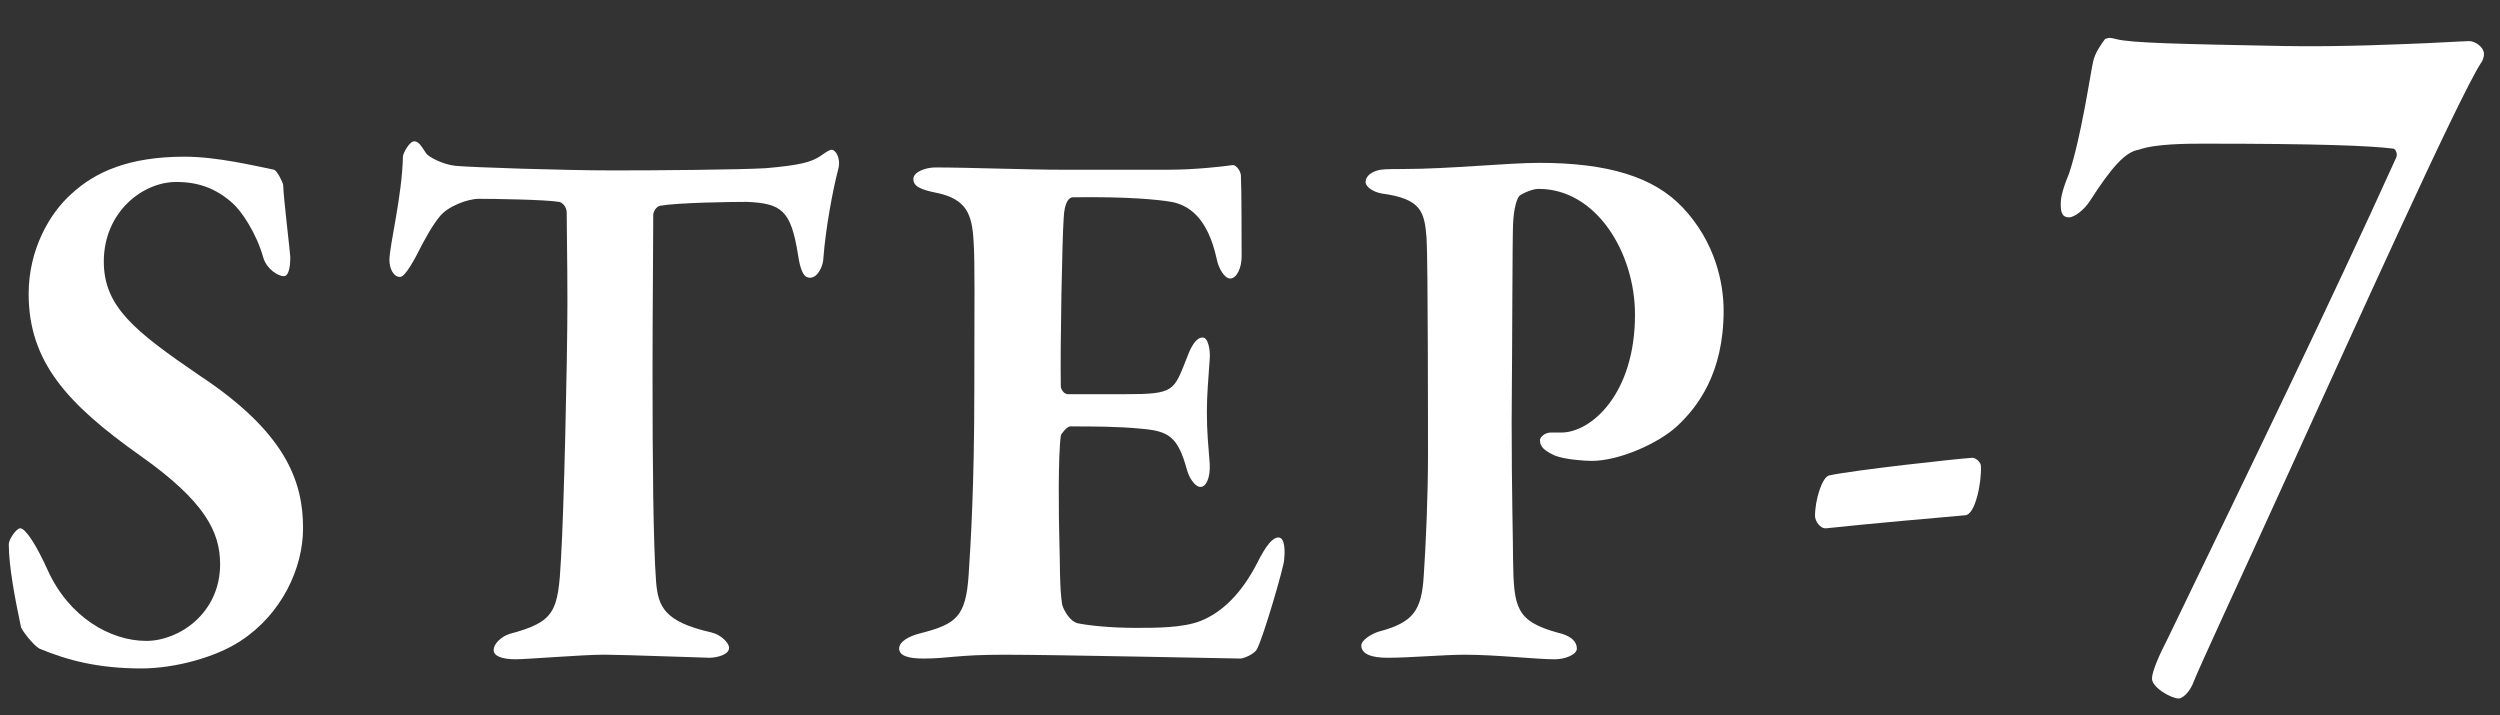
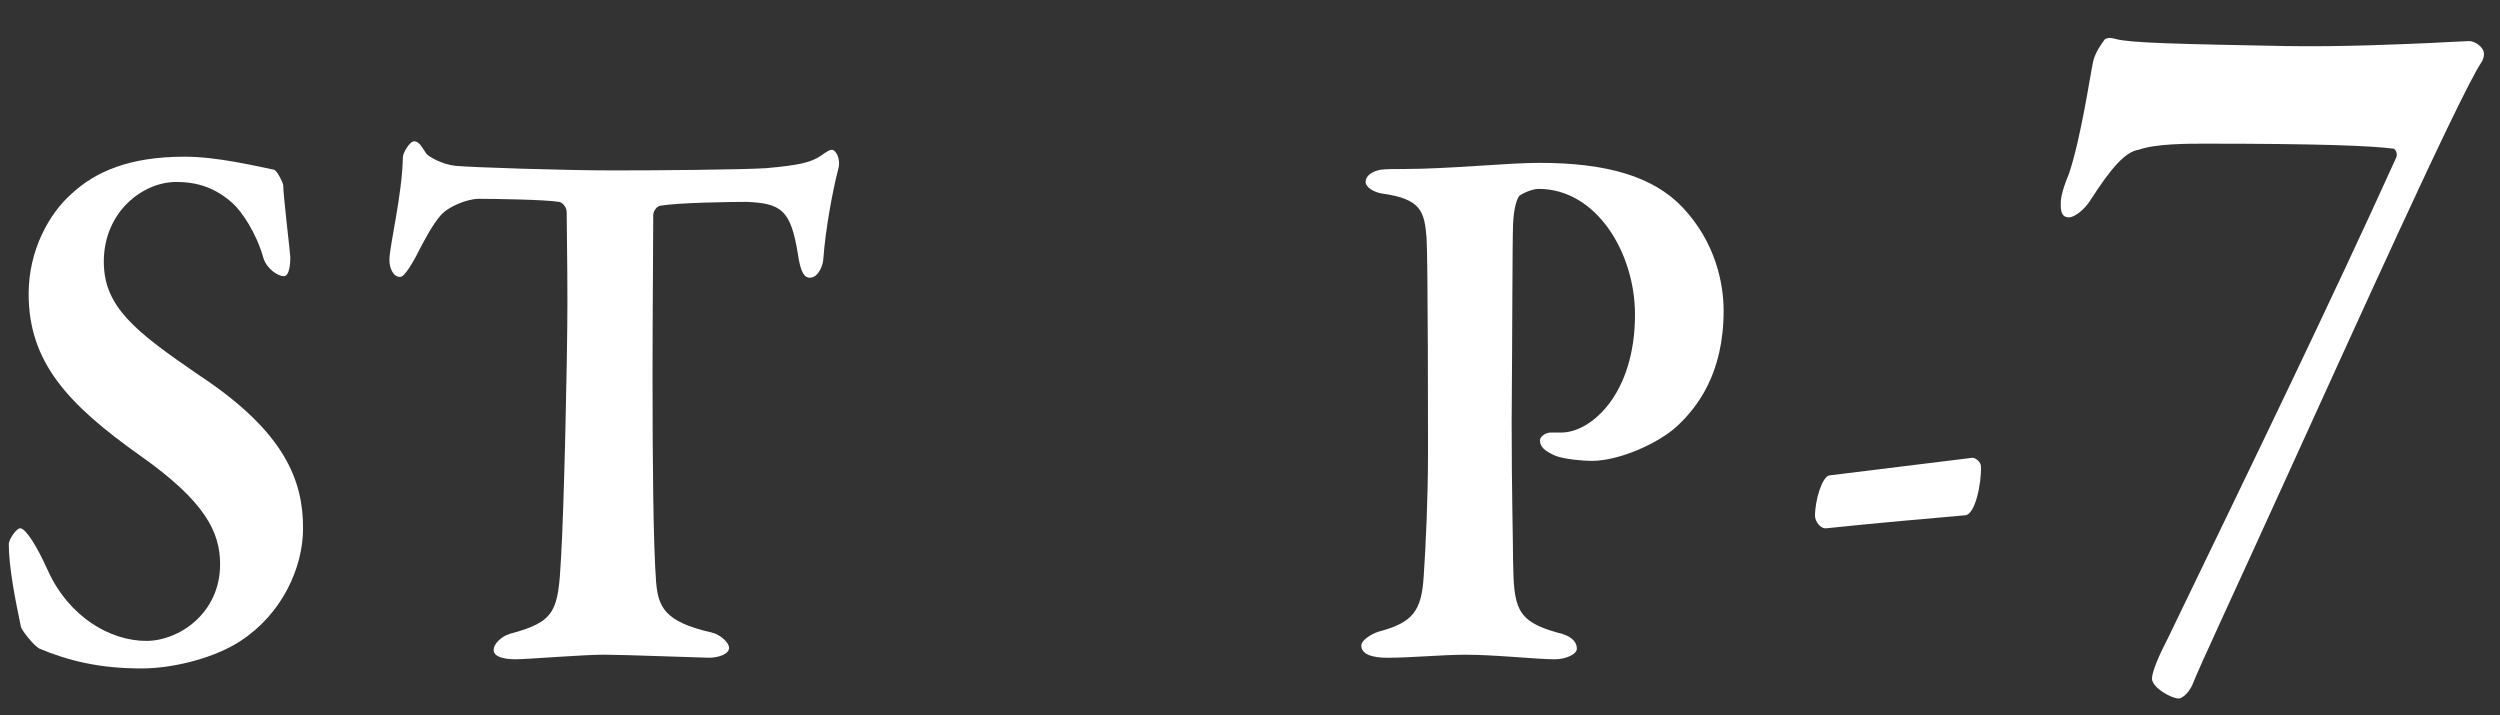
<svg xmlns="http://www.w3.org/2000/svg" version="1.1" id="レイヤー_1" x="0px" y="0px" viewBox="0 0 91.567 26.189" style="enable-background:new 0 0 91.567 26.189;" xml:space="preserve">
  <rect x="0" y="0" width="91.567" height="26.189" fill="#333333" stroke="none" />
  <style type="text/css">
	.st0{fill:#FFFFFF;}
</style>
  <g>
    <path class="st0" d="M10.035,6.216c0.104,0.028,0.312,0.421,0.338,0.562c0,0.365,0.26,2.525,0.26,2.638   c0,0.421-0.078,0.701-0.234,0.701c-0.208,0-0.623-0.253-0.753-0.673C9.386,8.517,8.841,7.732,8.529,7.451   C7.906,6.89,7.257,6.665,6.451,6.665c-1.22,0-2.649,1.094-2.649,2.918c0,1.655,1.143,2.553,3.48,4.153   c3.194,2.104,3.818,3.9,3.818,5.612c0,1.459-0.779,3.143-2.286,4.125c-0.883,0.589-2.389,1.01-3.636,1.01   c-1.532,0-2.675-0.28-3.74-0.729c-0.207-0.112-0.675-0.701-0.675-0.813c-0.207-0.982-0.441-2.189-0.441-3.003   c0-0.196,0.286-0.589,0.416-0.589c0.208,0,0.623,0.673,1.013,1.543c0.779,1.712,2.286,2.582,3.61,2.582   c1.194,0,2.701-1.01,2.701-2.806c0-1.179-0.545-2.301-2.935-3.985c-2.649-1.88-4.078-3.423-4.078-5.921   c0-1.6,0.753-2.946,1.584-3.676c0.857-0.786,2.078-1.347,4.129-1.347C7.958,5.739,9.334,6.076,10.035,6.216z" />
    <path class="st0" d="M28.055,6.16c1.272-0.112,1.662-0.224,2-0.449c0.208-0.141,0.311-0.225,0.415-0.225   c0.13,0,0.338,0.309,0.234,0.702c-0.208,0.786-0.468,2.217-0.545,3.255c0,0.252-0.182,0.729-0.494,0.729   c-0.182,0-0.337-0.14-0.441-0.87c-0.26-1.6-0.597-1.852-1.87-1.908c-0.624,0-2.52,0.028-3.168,0.14   c-0.156,0.028-0.26,0.225-0.26,0.337c0,1.291-0.026,3.423-0.026,5.837c0,3.227,0.026,6.202,0.13,7.604   c0.078,0.898,0.286,1.459,2.025,1.852c0.364,0.085,0.649,0.393,0.649,0.562c0,0.253-0.441,0.365-0.727,0.365   c-0.208,0-3.169-0.112-3.844-0.112c-0.805,0-2.805,0.168-3.247,0.168c-0.493,0-0.805-0.112-0.805-0.337   c0-0.252,0.312-0.505,0.571-0.589c1.688-0.449,1.792-0.813,1.896-2.778c0.104-1.656,0.234-7.24,0.234-9.373   c0-1.599-0.026-2.553-0.026-3.283c0-0.253-0.208-0.393-0.286-0.393c-0.494-0.084-2.363-0.112-2.934-0.112   c-0.416,0-1.143,0.281-1.429,0.645c-0.259,0.309-0.545,0.814-0.883,1.487c-0.311,0.561-0.467,0.729-0.571,0.729   c-0.26,0-0.39-0.337-0.39-0.617c0-0.533,0.467-2.357,0.494-3.789c0-0.112,0.233-0.561,0.415-0.561c0.182,0,0.286,0.225,0.441,0.449   c0.078,0.112,0.571,0.393,1.065,0.449c0.571,0.056,3.999,0.168,5.765,0.168C23.9,6.244,27.198,6.216,28.055,6.16z" />
-     <path class="st0" d="M42.853,6.216c0.857,0,1.922-0.112,2.285-0.168c0.104-0.028,0.286,0.168,0.312,0.365   c0.026,0.505,0.026,2.441,0.026,3.002c0,0.393-0.182,0.786-0.415,0.786c-0.234,0-0.441-0.421-0.494-0.702   c-0.337-1.571-1.064-1.992-1.662-2.105c-0.493-0.084-1.61-0.196-3.61-0.168c-0.104,0-0.312,0.112-0.337,0.786   c-0.052,0.702-0.13,4.602-0.104,6.145c0,0.084,0.104,0.281,0.26,0.281h2.078c1.844,0,1.792-0.112,2.285-1.347   c0.156-0.421,0.338-0.729,0.572-0.729c0.208,0,0.286,0.477,0.259,0.786c-0.052,0.786-0.104,1.291-0.104,1.936   c0,0.758,0.052,1.207,0.104,1.908c0.026,0.505-0.129,0.842-0.337,0.842c-0.208,0-0.416-0.337-0.494-0.617   c-0.337-1.235-0.675-1.431-1.688-1.515c-0.831-0.084-1.792-0.084-2.597-0.084c-0.104,0-0.338,0.281-0.338,0.337   c-0.104,0.786-0.078,2.975-0.052,3.9c0.026,0.673,0,1.712,0.104,2.301c0.078,0.253,0.312,0.617,0.571,0.673   c0.415,0.084,1.22,0.168,2.104,0.168c0.779,0,1.74,0,2.389-0.253c0.779-0.309,1.48-0.982,2.052-2.076   c0.364-0.73,0.597-0.982,0.805-0.982c0.26,0,0.233,0.589,0.208,0.814c0,0.225-0.753,2.806-0.987,3.255   c-0.078,0.197-0.493,0.365-0.623,0.365c-0.286,0-6.701-0.14-8.649-0.14c-1.74,0-2.025,0.14-2.96,0.14   c-0.494,0-0.883-0.084-0.883-0.365c0-0.253,0.338-0.449,0.779-0.561c1.325-0.337,1.662-0.617,1.766-2.133   c0.078-1.178,0.208-3.311,0.208-6.79c0-3.311,0.026-4.602-0.026-5.416c-0.052-1.01-0.26-1.571-1.376-1.796   c-0.545-0.112-0.831-0.224-0.831-0.505c0-0.252,0.441-0.421,0.805-0.421c1.221,0,3.35,0.084,4.701,0.084H42.853z" />
    <path class="st0" d="M56.354,6.918c-0.234,0-0.597,0.168-0.701,0.253c-0.078,0.084-0.207,0.393-0.234,1.038   c-0.026,0.561-0.026,4.041-0.052,7.24c0,2.553,0.052,4.377,0.052,5.079c0.026,1.712,0.104,2.217,1.61,2.638   c0.519,0.112,0.727,0.337,0.727,0.589c0,0.225-0.441,0.393-0.805,0.393c-0.675,0-2.155-0.168-3.298-0.168   c-0.753,0-2.026,0.112-2.831,0.112c-0.597,0-0.961-0.14-0.961-0.449c0-0.196,0.364-0.421,0.624-0.505   c1.272-0.337,1.584-0.758,1.662-2.048c0.078-1.123,0.156-2.947,0.156-4.377c0-0.898,0-7.184-0.052-7.998   c-0.078-0.982-0.208-1.431-1.636-1.627c-0.338-0.056-0.598-0.253-0.598-0.421c0-0.225,0.234-0.393,0.545-0.449   c0.156-0.028,0.624-0.028,0.857-0.028c1.662,0,3.792-0.225,4.96-0.225c2.493,0,4.181,0.505,5.246,1.628   c1.221,1.291,1.506,2.806,1.506,3.788c0,2.301-0.961,3.536-1.714,4.237c-0.675,0.618-2.104,1.263-3.117,1.263   c-0.286,0-1.013-0.056-1.351-0.196c-0.363-0.168-0.545-0.309-0.545-0.561c0-0.112,0.182-0.281,0.39-0.281c0.208,0,0.286,0,0.39,0   c1.091,0,2.701-1.403,2.701-4.321C59.886,9.275,58.483,6.918,56.354,6.918z" />
-     <path class="st0" d="M72.243,16.767c0.13,0,0.312,0.168,0.312,0.309c0.026,0.617-0.208,1.768-0.571,1.796   c-0.961,0.084-3.532,0.309-5.09,0.477c-0.233,0.028-0.416-0.281-0.416-0.449c0-0.589,0.26-1.431,0.52-1.487   C67.906,17.216,71.75,16.795,72.243,16.767z" />
+     <path class="st0" d="M72.243,16.767c0.13,0,0.312,0.168,0.312,0.309c0.026,0.617-0.208,1.768-0.571,1.796   c-0.961,0.084-3.532,0.309-5.09,0.477c-0.233,0.028-0.416-0.281-0.416-0.449c0-0.589,0.26-1.431,0.52-1.487   z" />
    <path class="st0" d="M88.946,1.578c0.81-0.037,1.35-0.073,1.485-0.073c0.236,0,0.506,0.219,0.54,0.401   c0.034,0.109-0.034,0.329-0.102,0.401c-0.844,1.313-4.725,9.924-7.054,15.031c-1.856,4.087-3.308,7.188-3.51,7.735   c-0.169,0.365-0.405,0.511-0.506,0.511c-0.27,0-0.979-0.401-0.979-0.73c0-0.255,0.27-0.875,0.574-1.459   c3.173-6.567,5.94-12.258,8.371-17.622c0.067-0.146-0.034-0.328-0.102-0.328c-0.844-0.109-2.734-0.183-6.919-0.183   c-0.607,0-1.789,0-2.396,0.219c-0.506,0.073-1.013,0.657-1.789,1.86c-0.202,0.329-0.574,0.62-0.776,0.62   c-0.27,0-0.304-0.219-0.304-0.474c0-0.146,0-0.401,0.304-1.131c0.439-1.313,0.776-3.612,0.878-4.086   c0.067-0.328,0.304-0.657,0.439-0.839c0.169-0.073,0.236-0.037,0.405,0c0.54,0.146,2.363,0.182,6.143,0.255   C85.841,1.724,88.034,1.614,88.946,1.578z" />
  </g>
</svg>